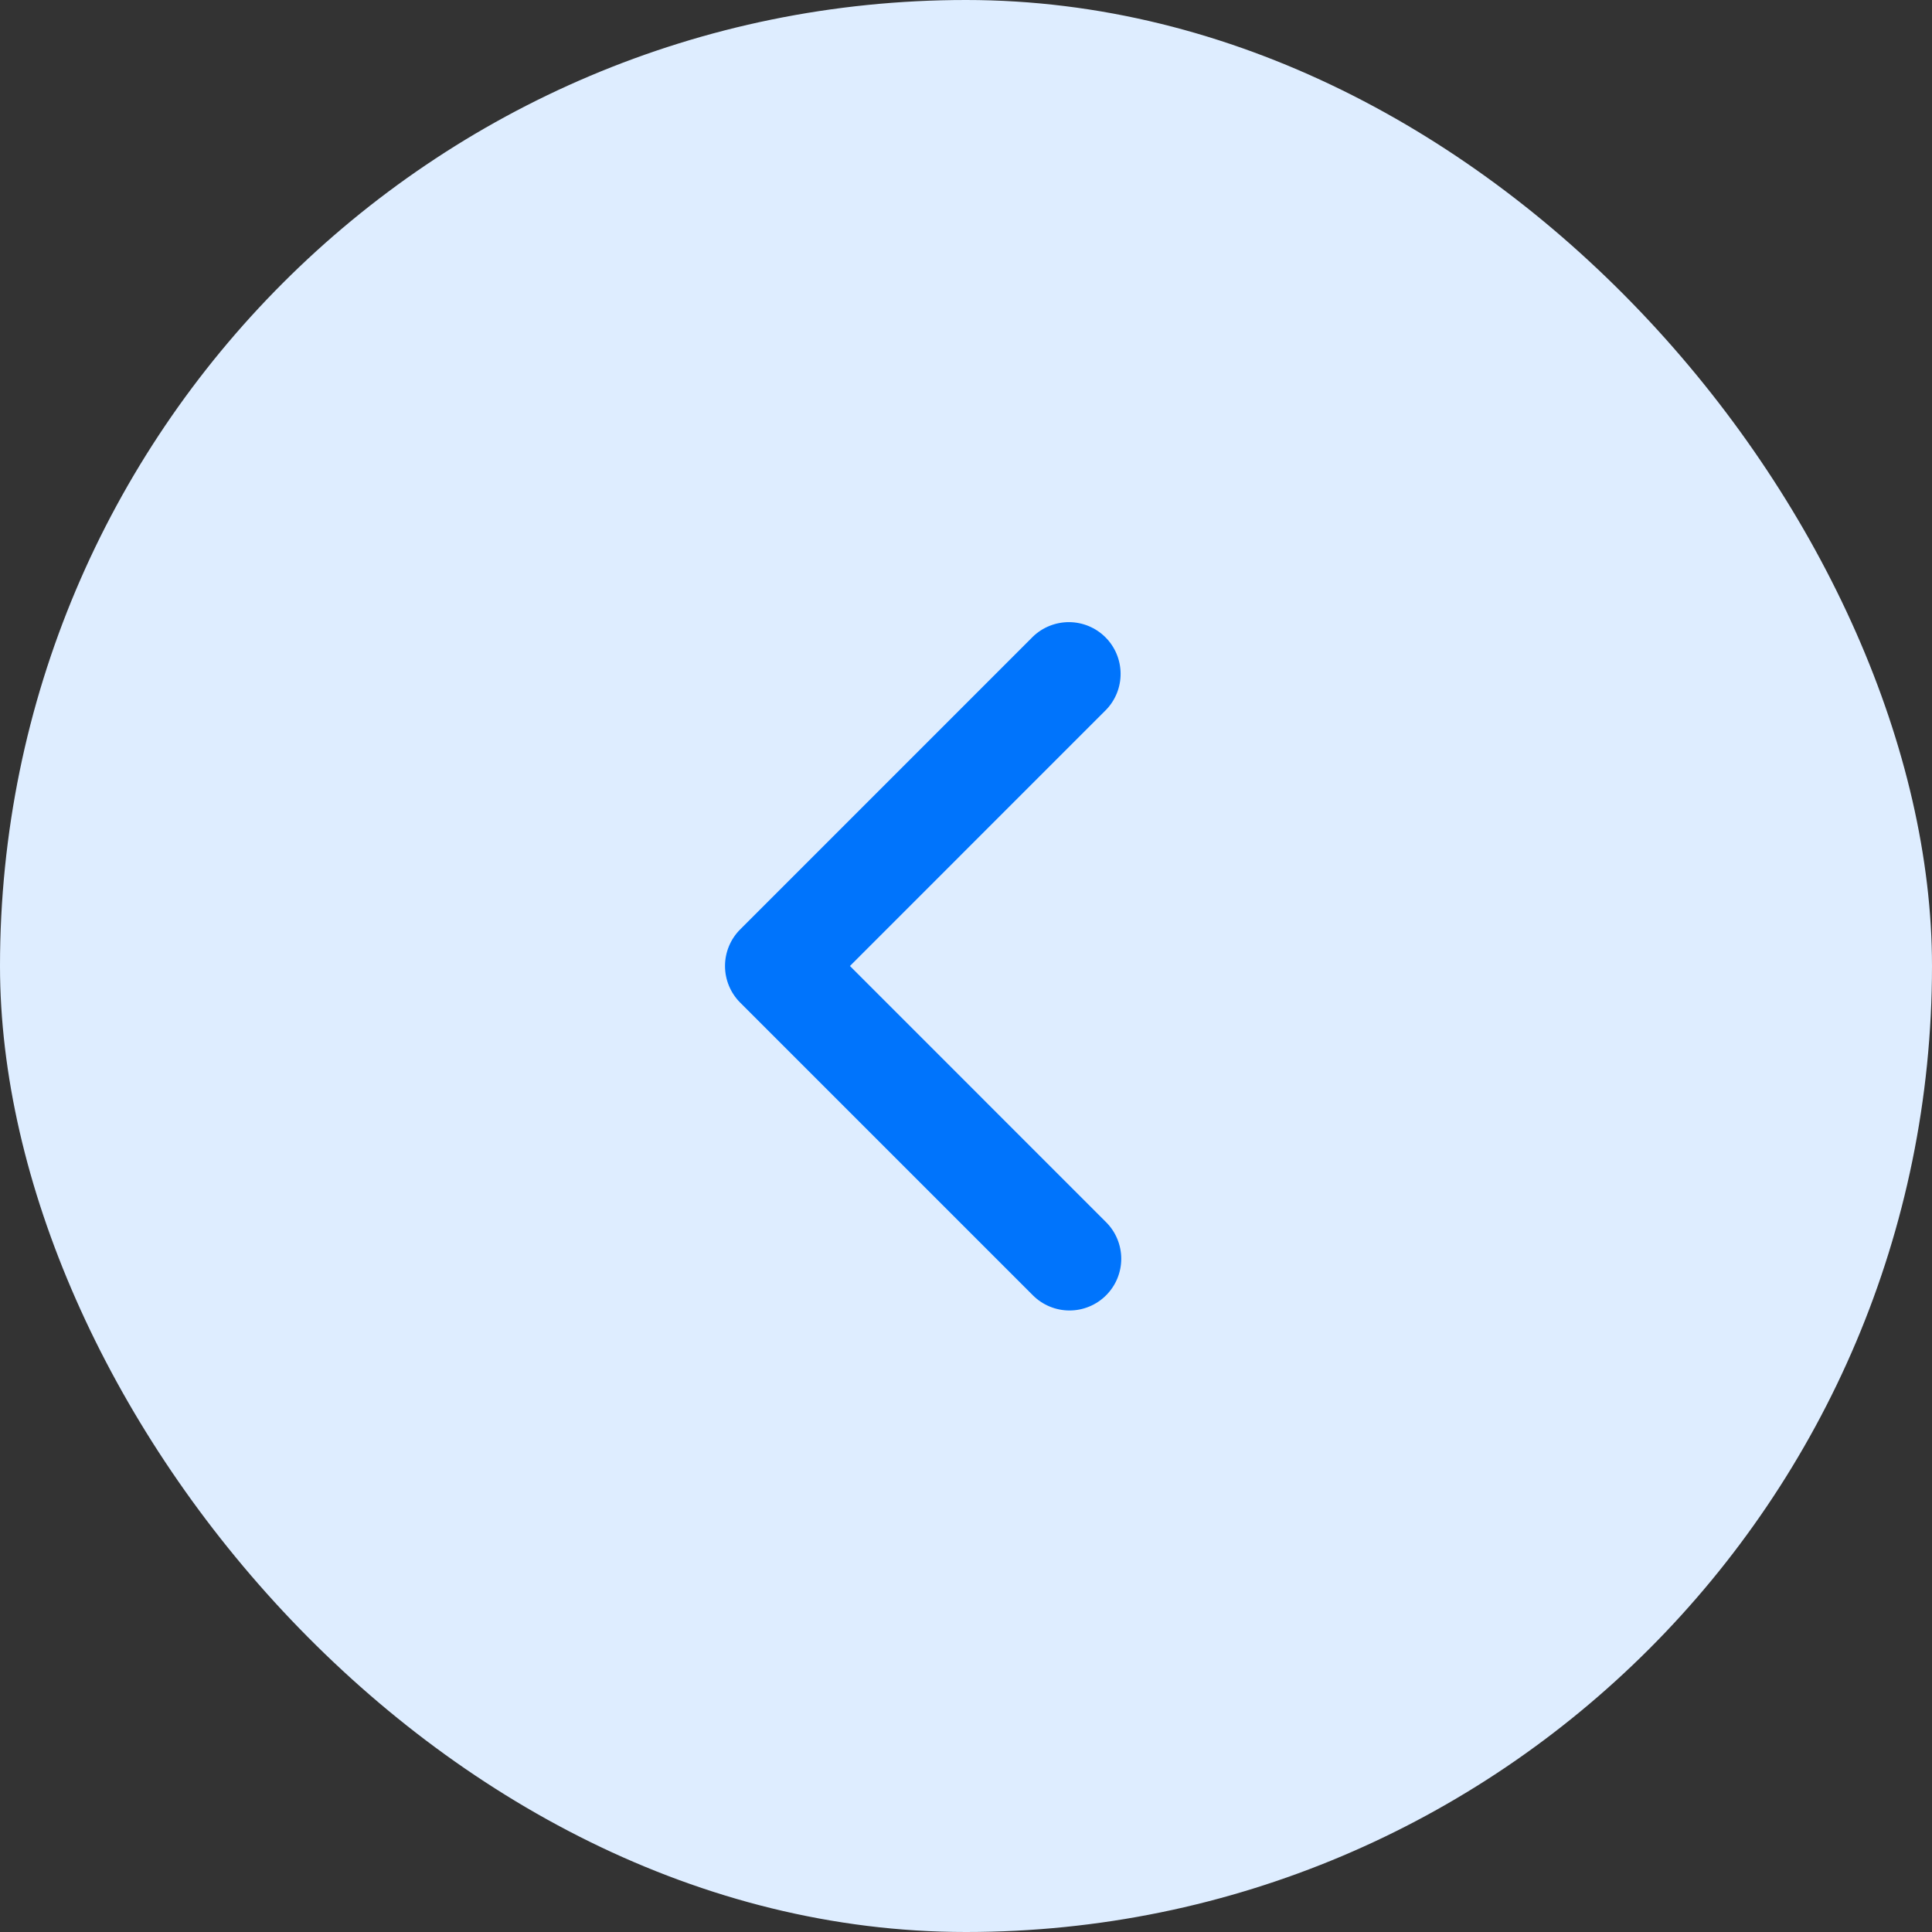
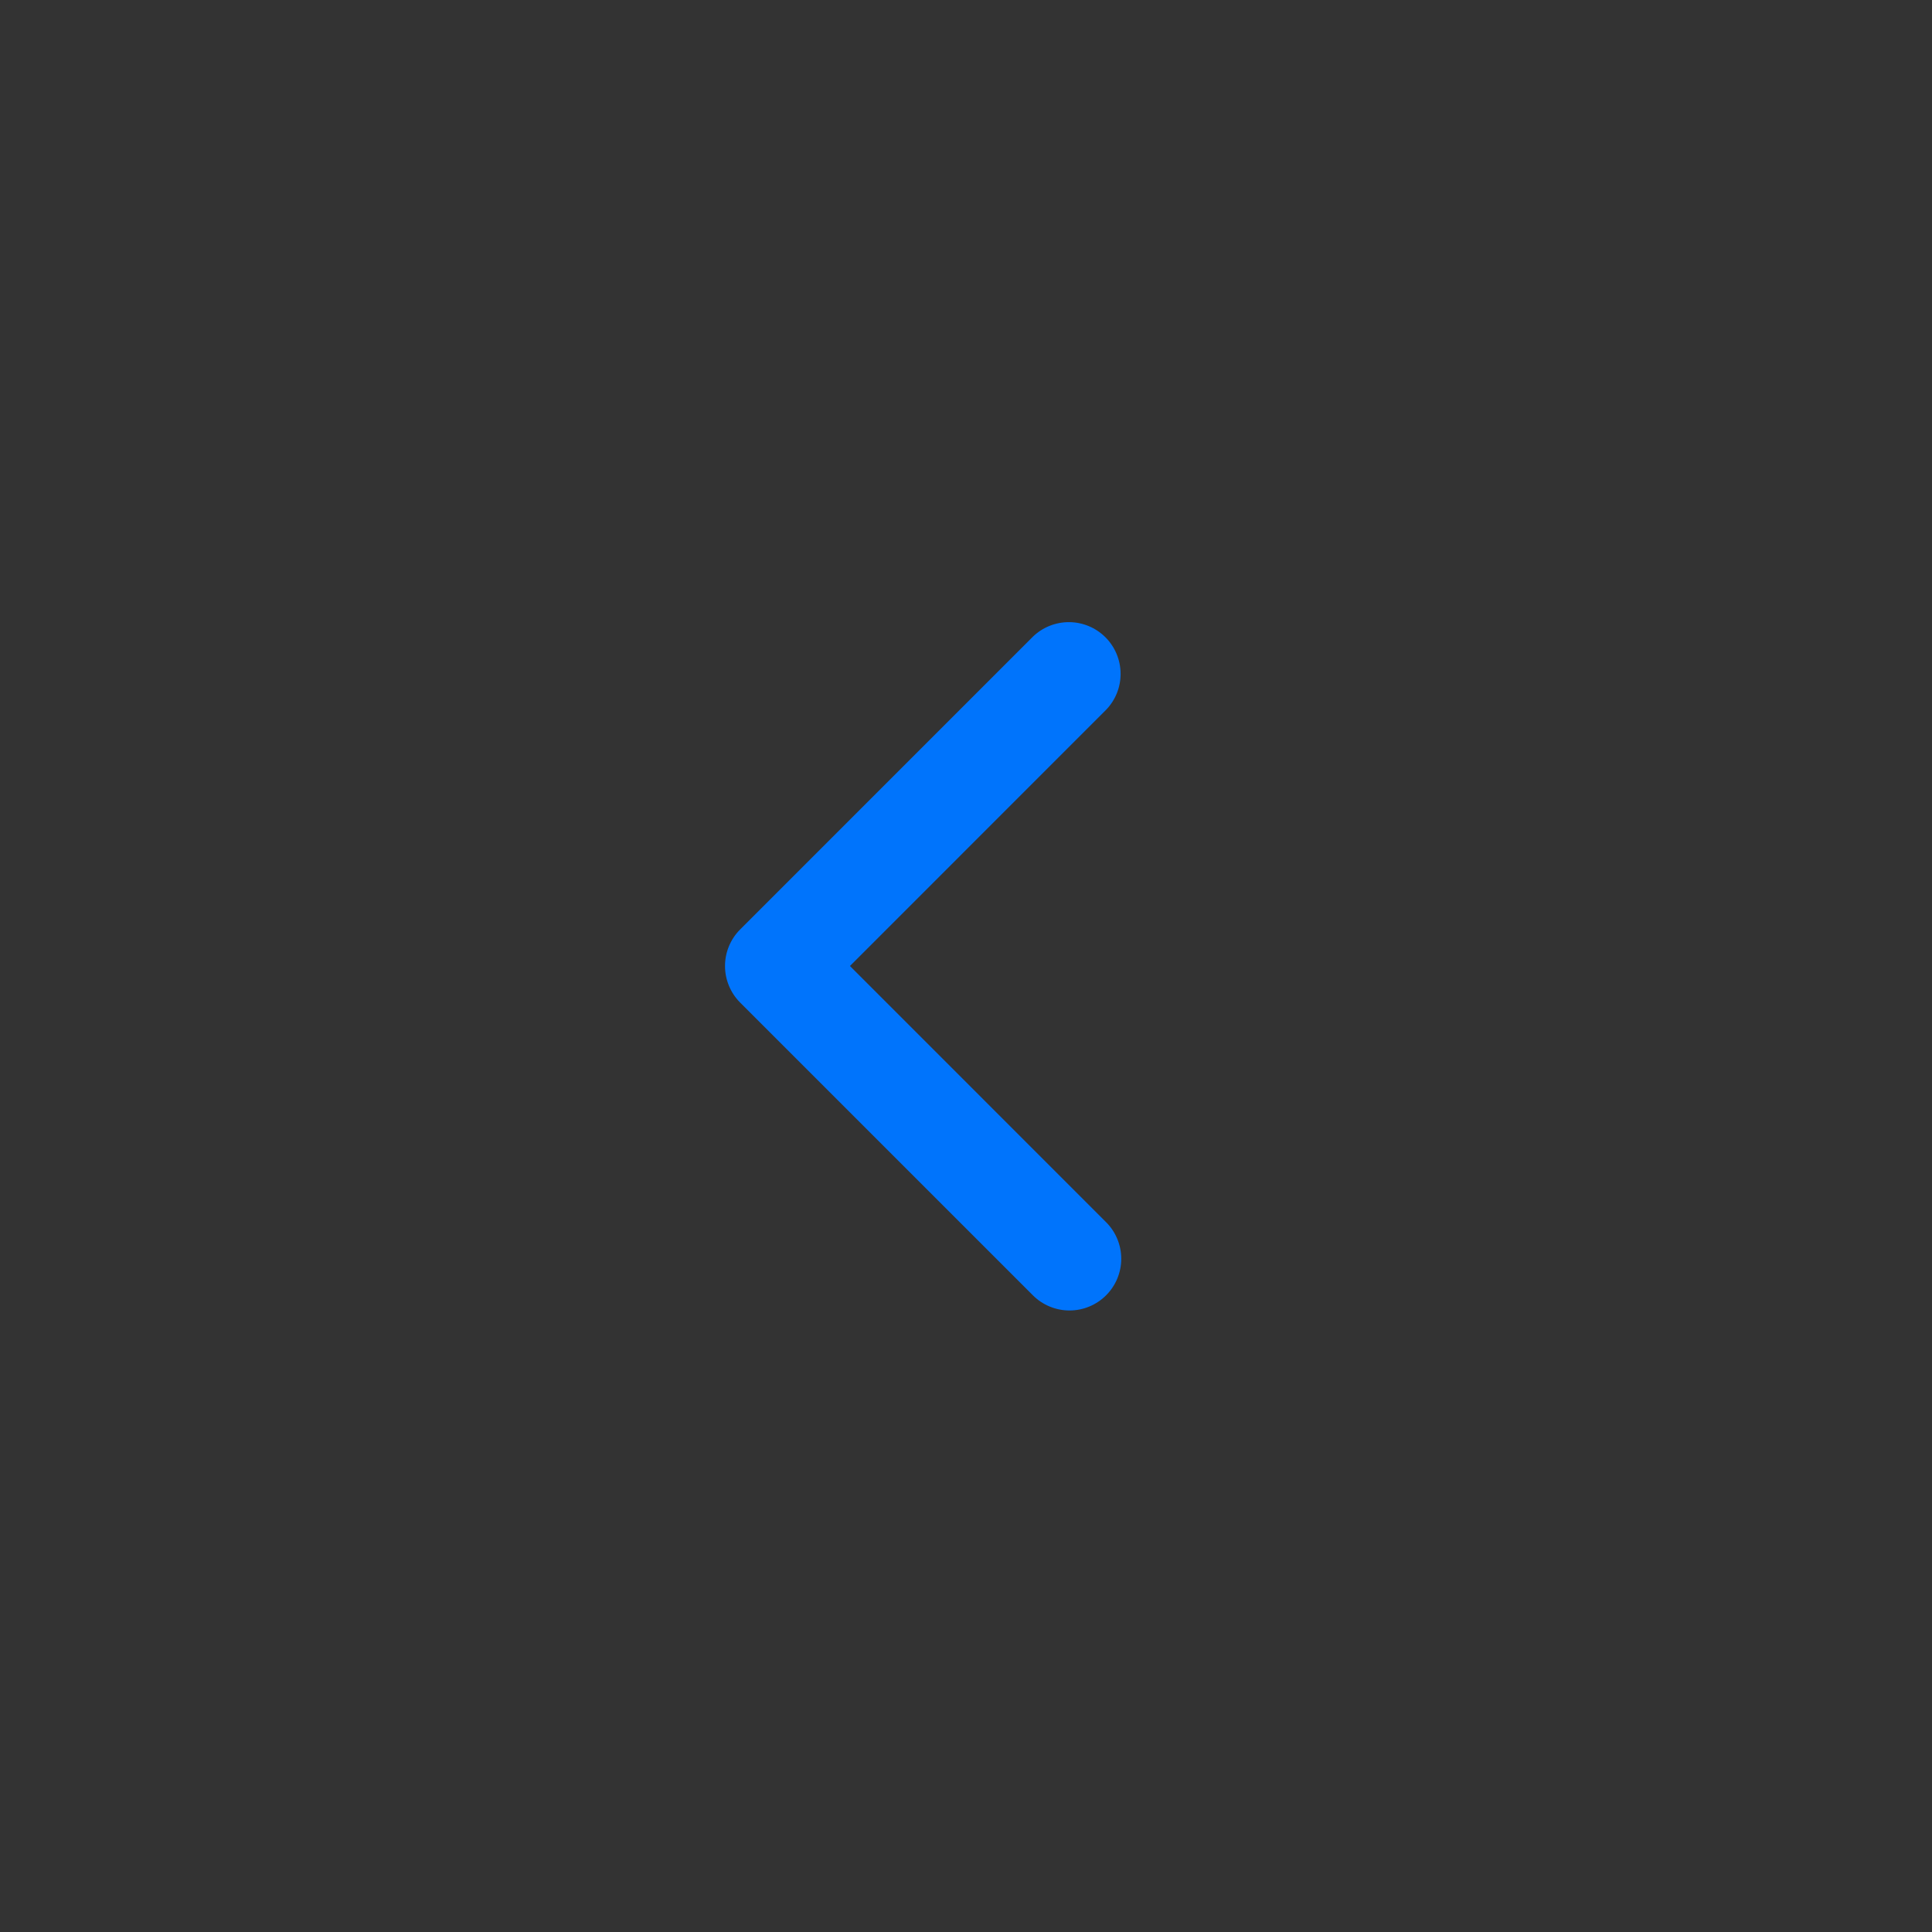
<svg xmlns="http://www.w3.org/2000/svg" width="56" height="56" viewBox="0 0 56 56" fill="none">
  <rect x="0" y="0" width="56" height="56" fill="#333333" stroke="none" />
-   <rect width="56" height="56" rx="28" fill="#DEEDFF" />
  <path d="M32.06 37.546C32.342 37.265 32.5 36.883 32.5 36.486C32.5 36.088 32.342 35.706 32.06 35.425L24.636 28L32.06 20.575C32.334 20.292 32.485 19.913 32.481 19.52C32.478 19.127 32.32 18.75 32.042 18.472C31.764 18.194 31.388 18.037 30.995 18.033C30.601 18.03 30.222 18.181 29.939 18.454L21.454 26.94C21.173 27.221 21.015 27.602 21.015 28C21.015 28.398 21.173 28.779 21.454 29.061L29.939 37.546C30.221 37.827 30.602 37.985 31 37.985C31.398 37.985 31.779 37.827 32.06 37.546Z" fill="#0074FC" />
</svg>